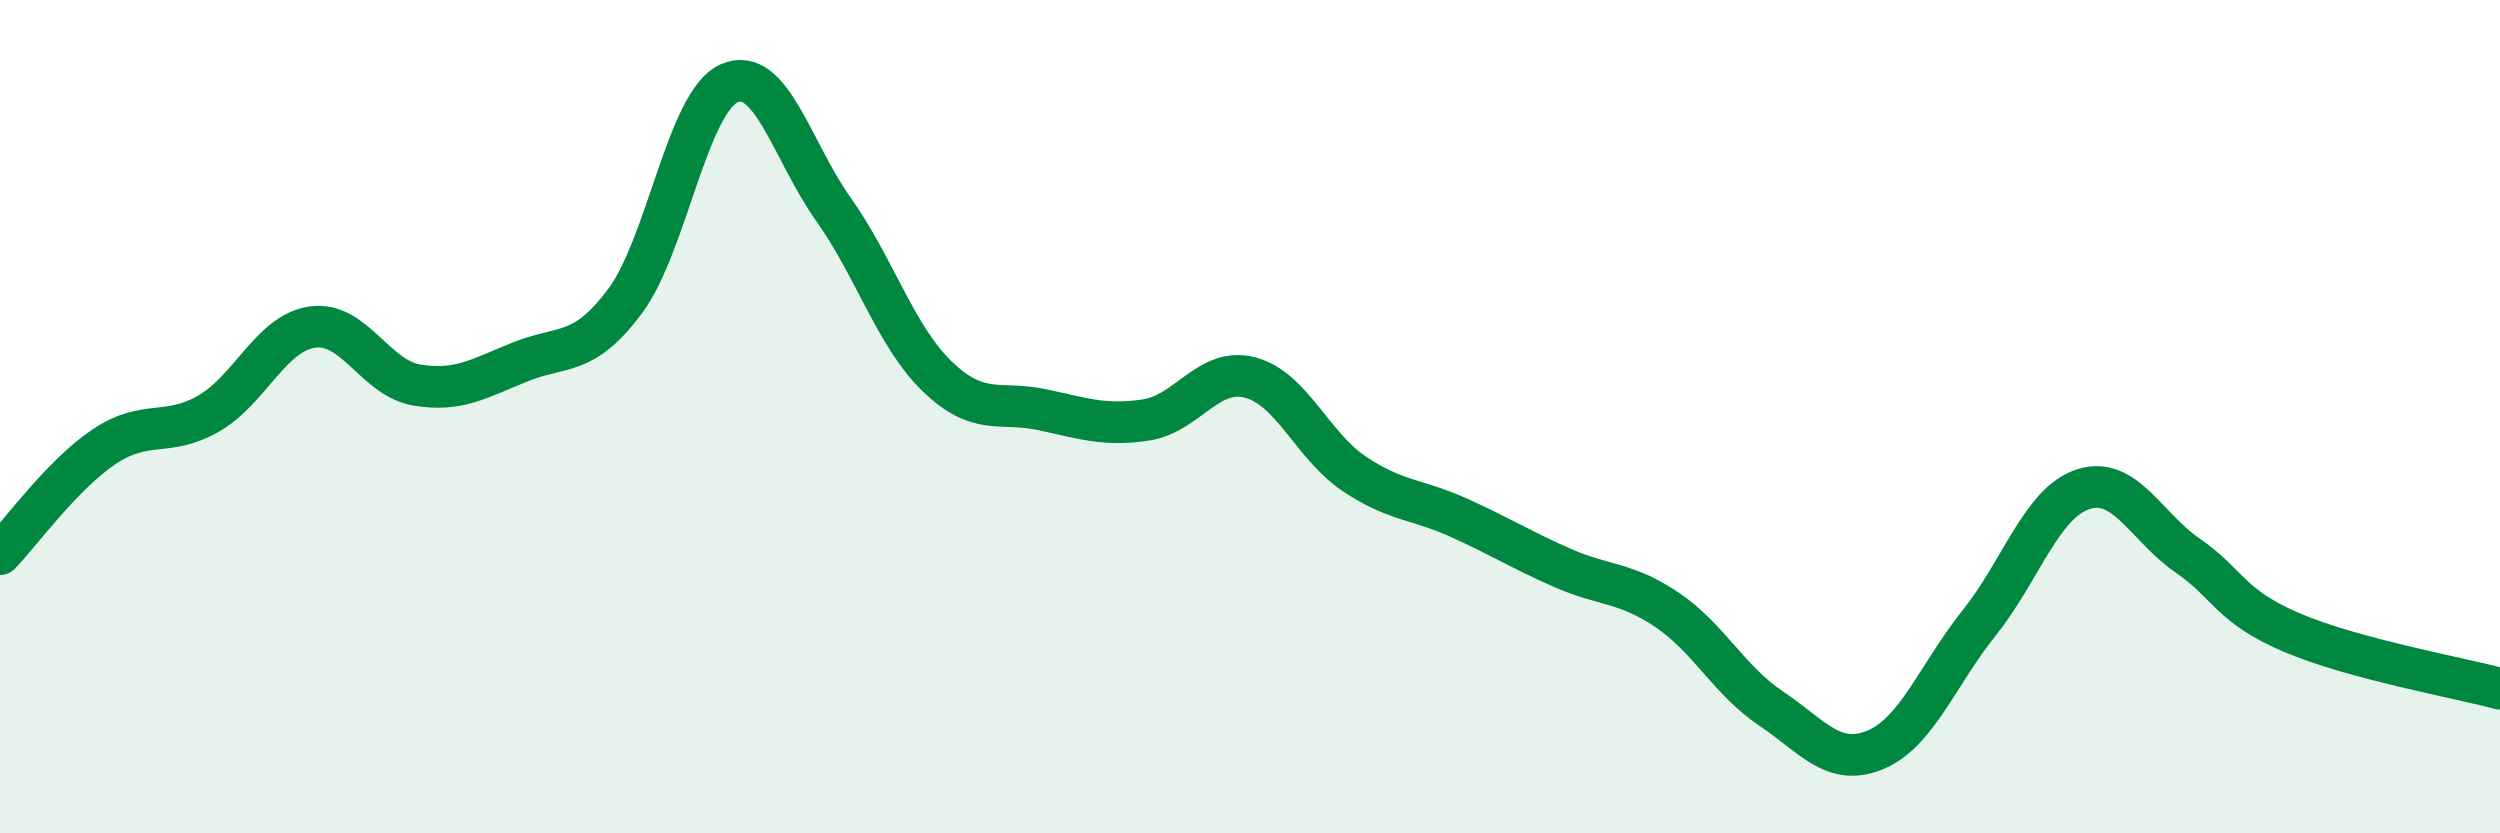
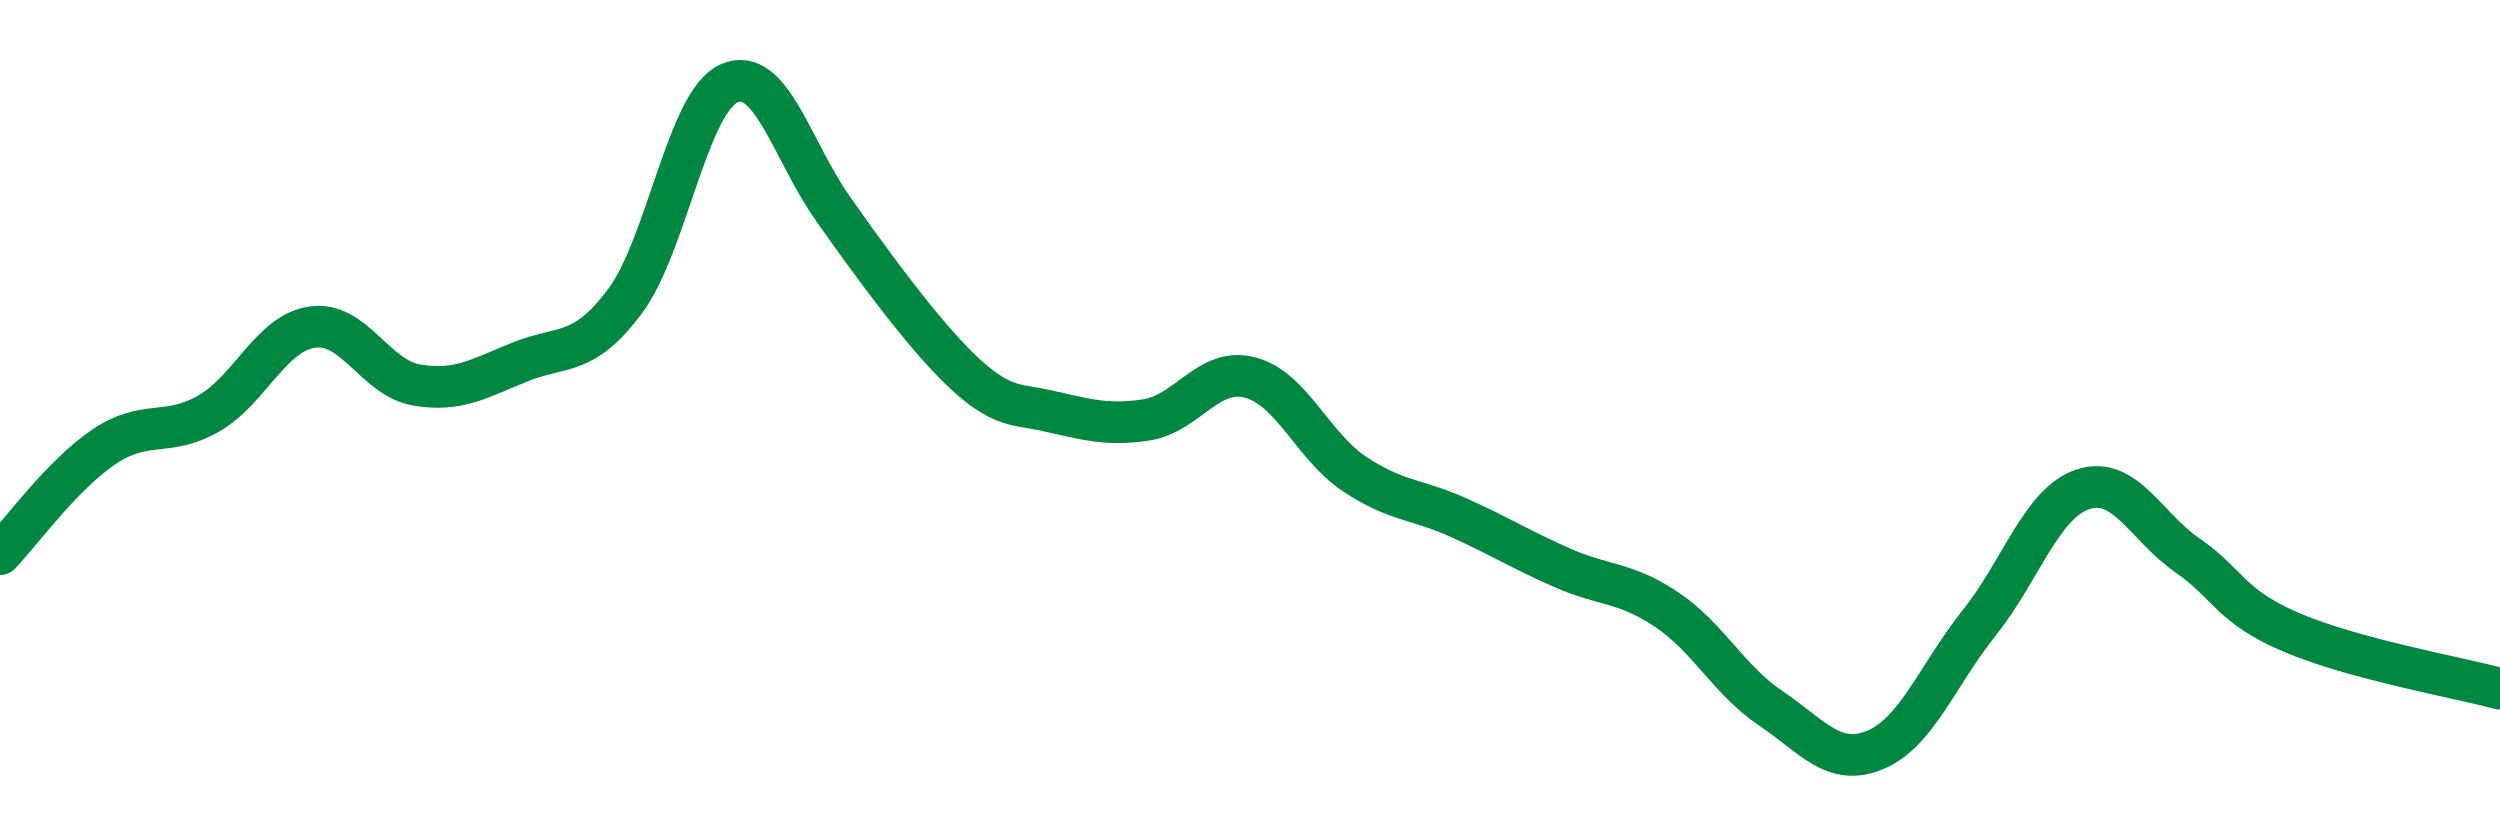
<svg xmlns="http://www.w3.org/2000/svg" width="60" height="20" viewBox="0 0 60 20">
-   <path d="M 0,13.3 C 0.5,12.78 1.5,11.39 2.5,10.72 C 3.5,10.05 4,10.5 5,9.93 C 6,9.36 6.5,7.99 7.5,7.85 C 8.5,7.71 9,9.07 10,9.24 C 11,9.41 11.5,9.08 12.5,8.68 C 13.5,8.28 14,8.57 15,7.23 C 16,5.89 16.5,2.44 17.5,2 C 18.5,1.56 19,3.61 20,5.02 C 21,6.43 21.5,8.08 22.5,9.04 C 23.5,10 24,9.62 25,9.83 C 26,10.04 26.5,10.23 27.5,10.08 C 28.5,9.93 29,8.8 30,9.06 C 31,9.32 31.5,10.7 32.5,11.37 C 33.5,12.04 34,11.97 35,12.42 C 36,12.87 36.5,13.19 37.5,13.63 C 38.5,14.07 39,13.96 40,14.63 C 41,15.3 41.5,16.33 42.5,17 C 43.5,17.67 44,18.41 45,18 C 46,17.59 46.5,16.2 47.5,14.95 C 48.5,13.7 49,12.06 50,11.74 C 51,11.42 51.5,12.64 52.5,13.33 C 53.5,14.02 53.5,14.54 55,15.18 C 56.5,15.82 59,16.26 60,16.53L60 20L0 20Z" fill="#008740" opacity="0.1" stroke-linecap="round" stroke-linejoin="round" />
-   <path d="M 0,13.3 C 0.5,12.78 1.5,11.39 2.5,10.72 C 3.5,10.05 4,10.5 5,9.93 C 6,9.36 6.5,7.99 7.5,7.85 C 8.5,7.71 9,9.07 10,9.24 C 11,9.41 11.5,9.08 12.5,8.68 C 13.5,8.28 14,8.57 15,7.23 C 16,5.89 16.5,2.44 17.5,2 C 18.5,1.56 19,3.61 20,5.02 C 21,6.43 21.5,8.08 22.5,9.04 C 23.5,10 24,9.62 25,9.83 C 26,10.04 26.5,10.23 27.5,10.08 C 28.5,9.93 29,8.8 30,9.06 C 31,9.32 31.5,10.7 32.5,11.37 C 33.5,12.04 34,11.97 35,12.42 C 36,12.87 36.5,13.19 37.5,13.63 C 38.5,14.07 39,13.96 40,14.63 C 41,15.3 41.5,16.33 42.5,17 C 43.5,17.67 44,18.41 45,18 C 46,17.59 46.5,16.2 47.5,14.95 C 48.5,13.7 49,12.06 50,11.74 C 51,11.42 51.5,12.64 52.5,13.33 C 53.5,14.02 53.5,14.54 55,15.18 C 56.5,15.82 59,16.26 60,16.53" stroke="#008740" stroke-width="1" fill="none" stroke-linecap="round" stroke-linejoin="round" />
+   <path d="M 0,13.3 C 0.5,12.78 1.5,11.39 2.5,10.72 C 3.5,10.05 4,10.5 5,9.93 C 6,9.36 6.5,7.99 7.5,7.85 C 8.5,7.71 9,9.07 10,9.24 C 11,9.41 11.5,9.08 12.5,8.68 C 13.5,8.28 14,8.57 15,7.23 C 16,5.89 16.5,2.44 17.5,2 C 18.5,1.56 19,3.61 20,5.02 C 23.5,10 24,9.62 25,9.83 C 26,10.04 26.5,10.23 27.5,10.08 C 28.5,9.93 29,8.8 30,9.06 C 31,9.32 31.5,10.7 32.5,11.37 C 33.5,12.04 34,11.97 35,12.42 C 36,12.87 36.5,13.19 37.5,13.63 C 38.5,14.07 39,13.96 40,14.63 C 41,15.3 41.5,16.33 42.5,17 C 43.5,17.67 44,18.41 45,18 C 46,17.59 46.5,16.2 47.5,14.95 C 48.5,13.7 49,12.06 50,11.74 C 51,11.42 51.5,12.64 52.5,13.33 C 53.5,14.02 53.5,14.54 55,15.18 C 56.5,15.82 59,16.26 60,16.53" stroke="#008740" stroke-width="1" fill="none" stroke-linecap="round" stroke-linejoin="round" />
</svg>